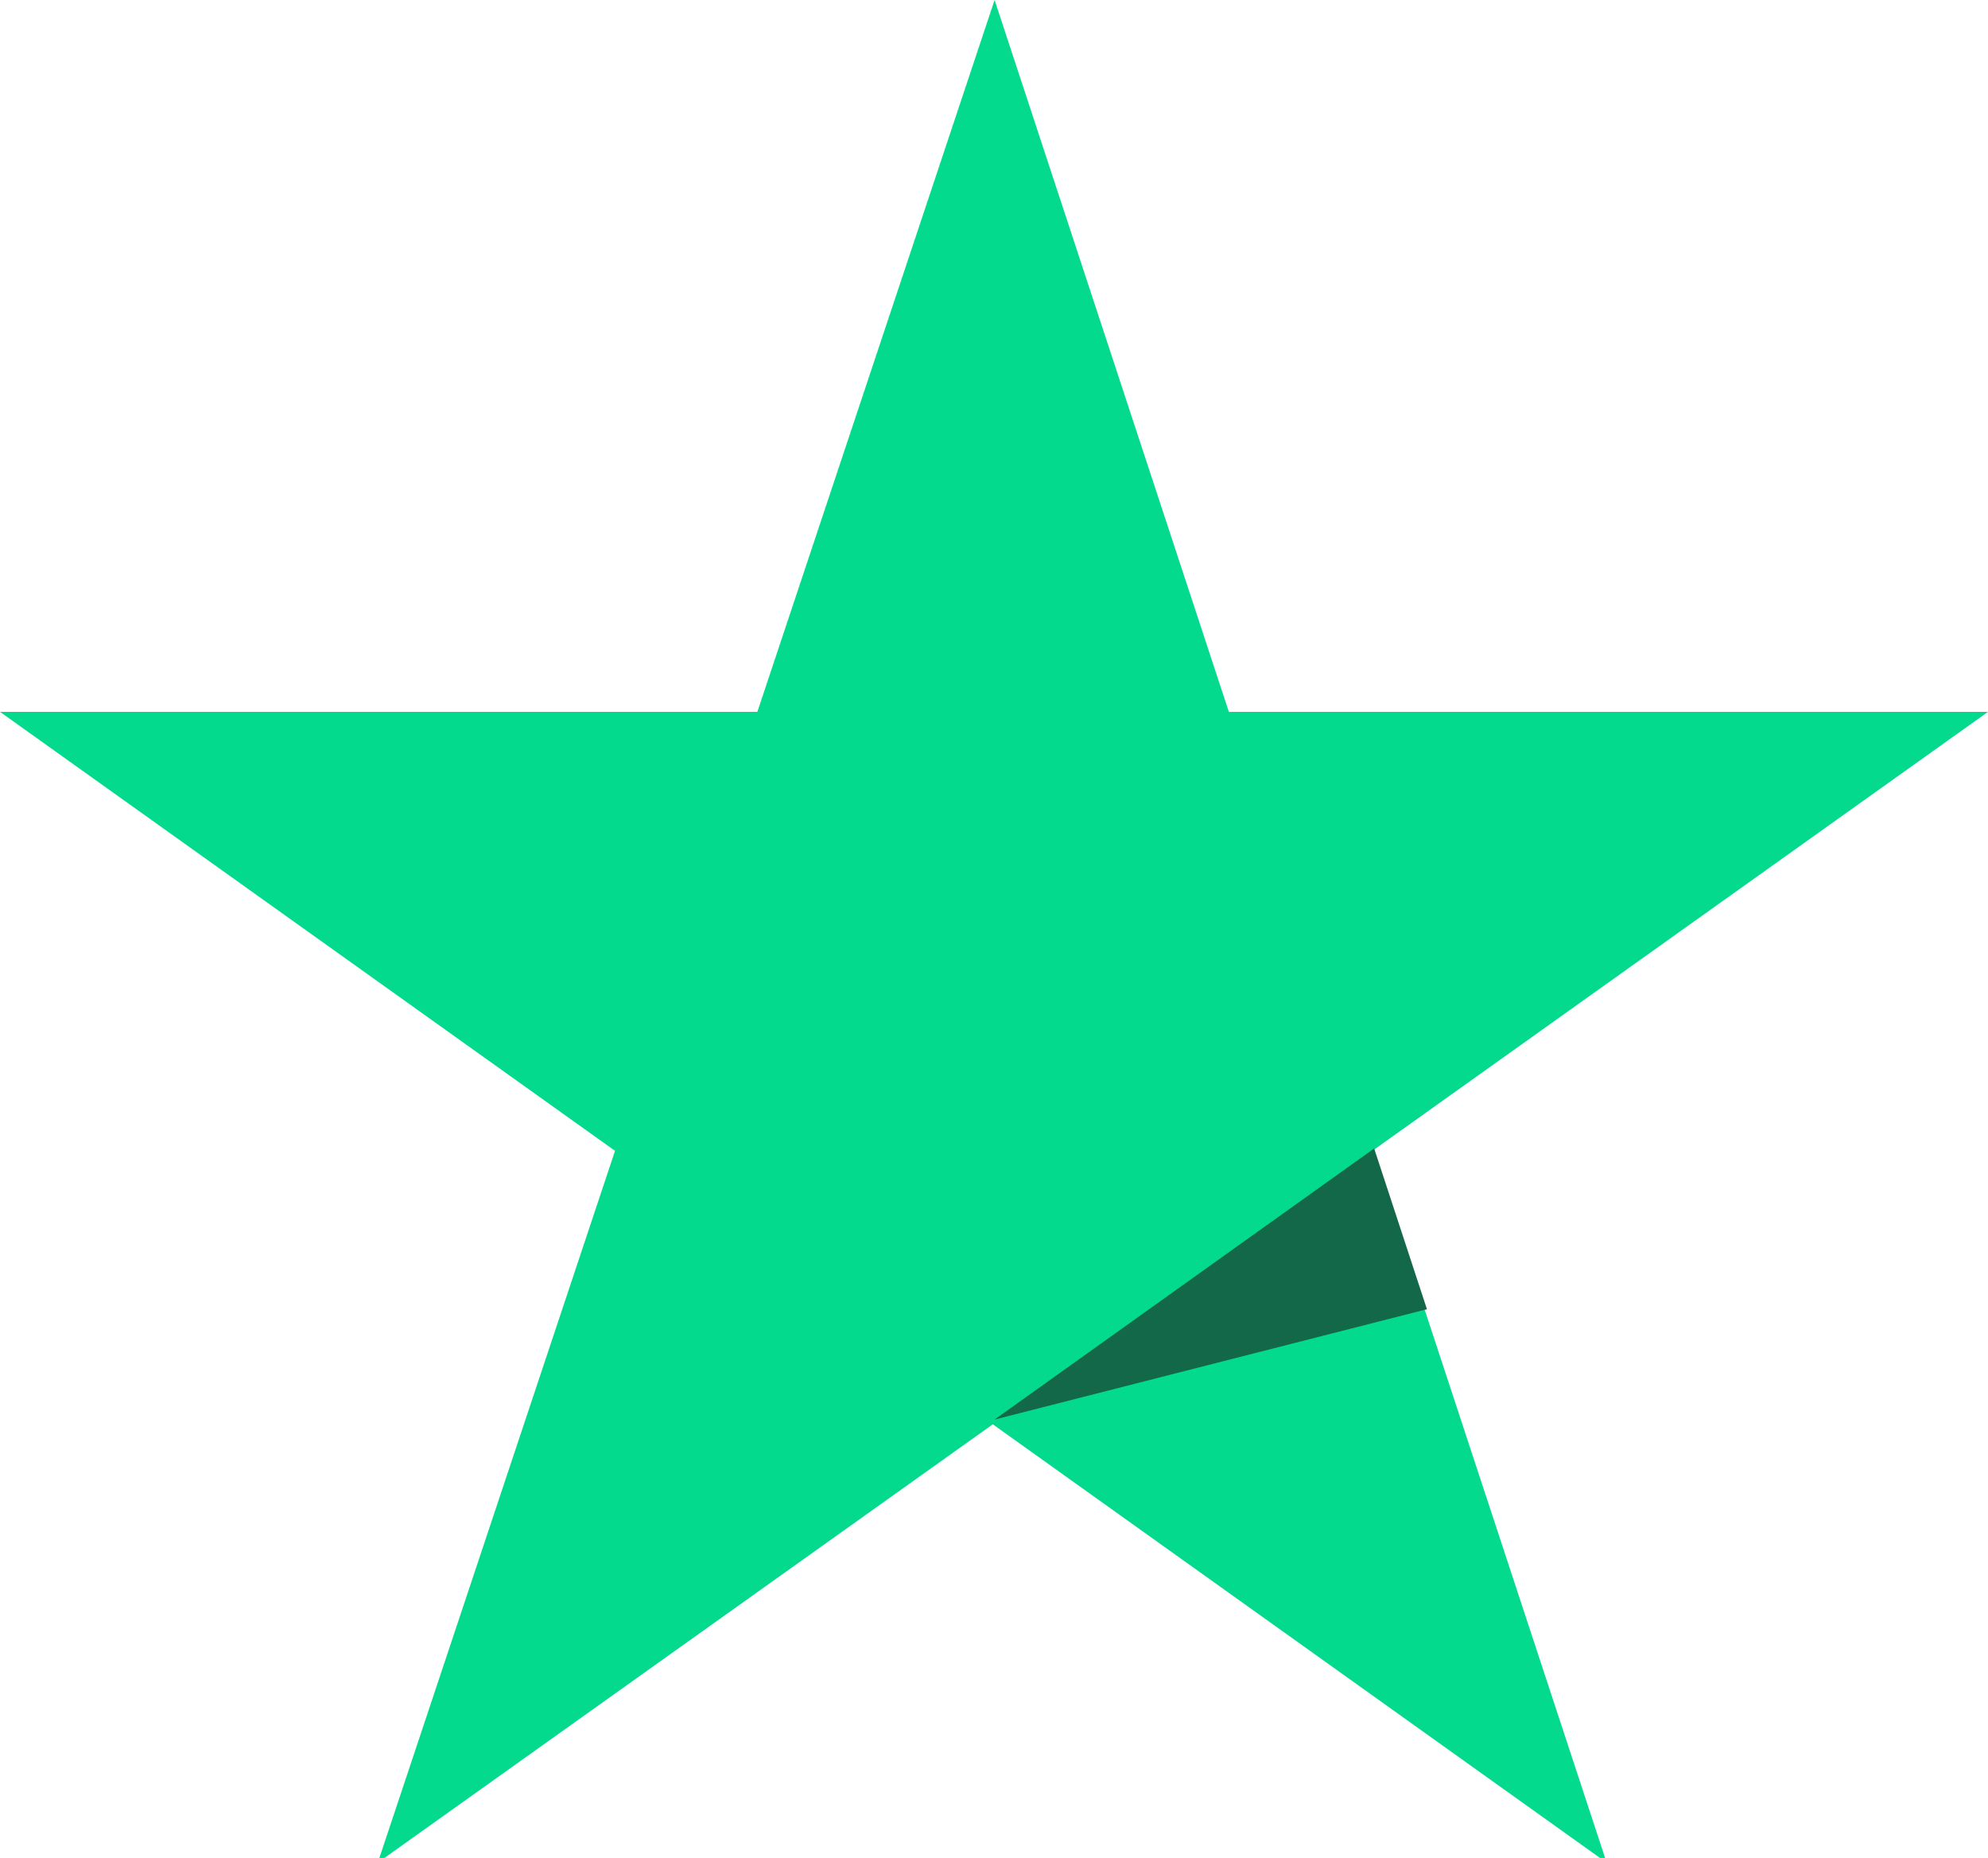
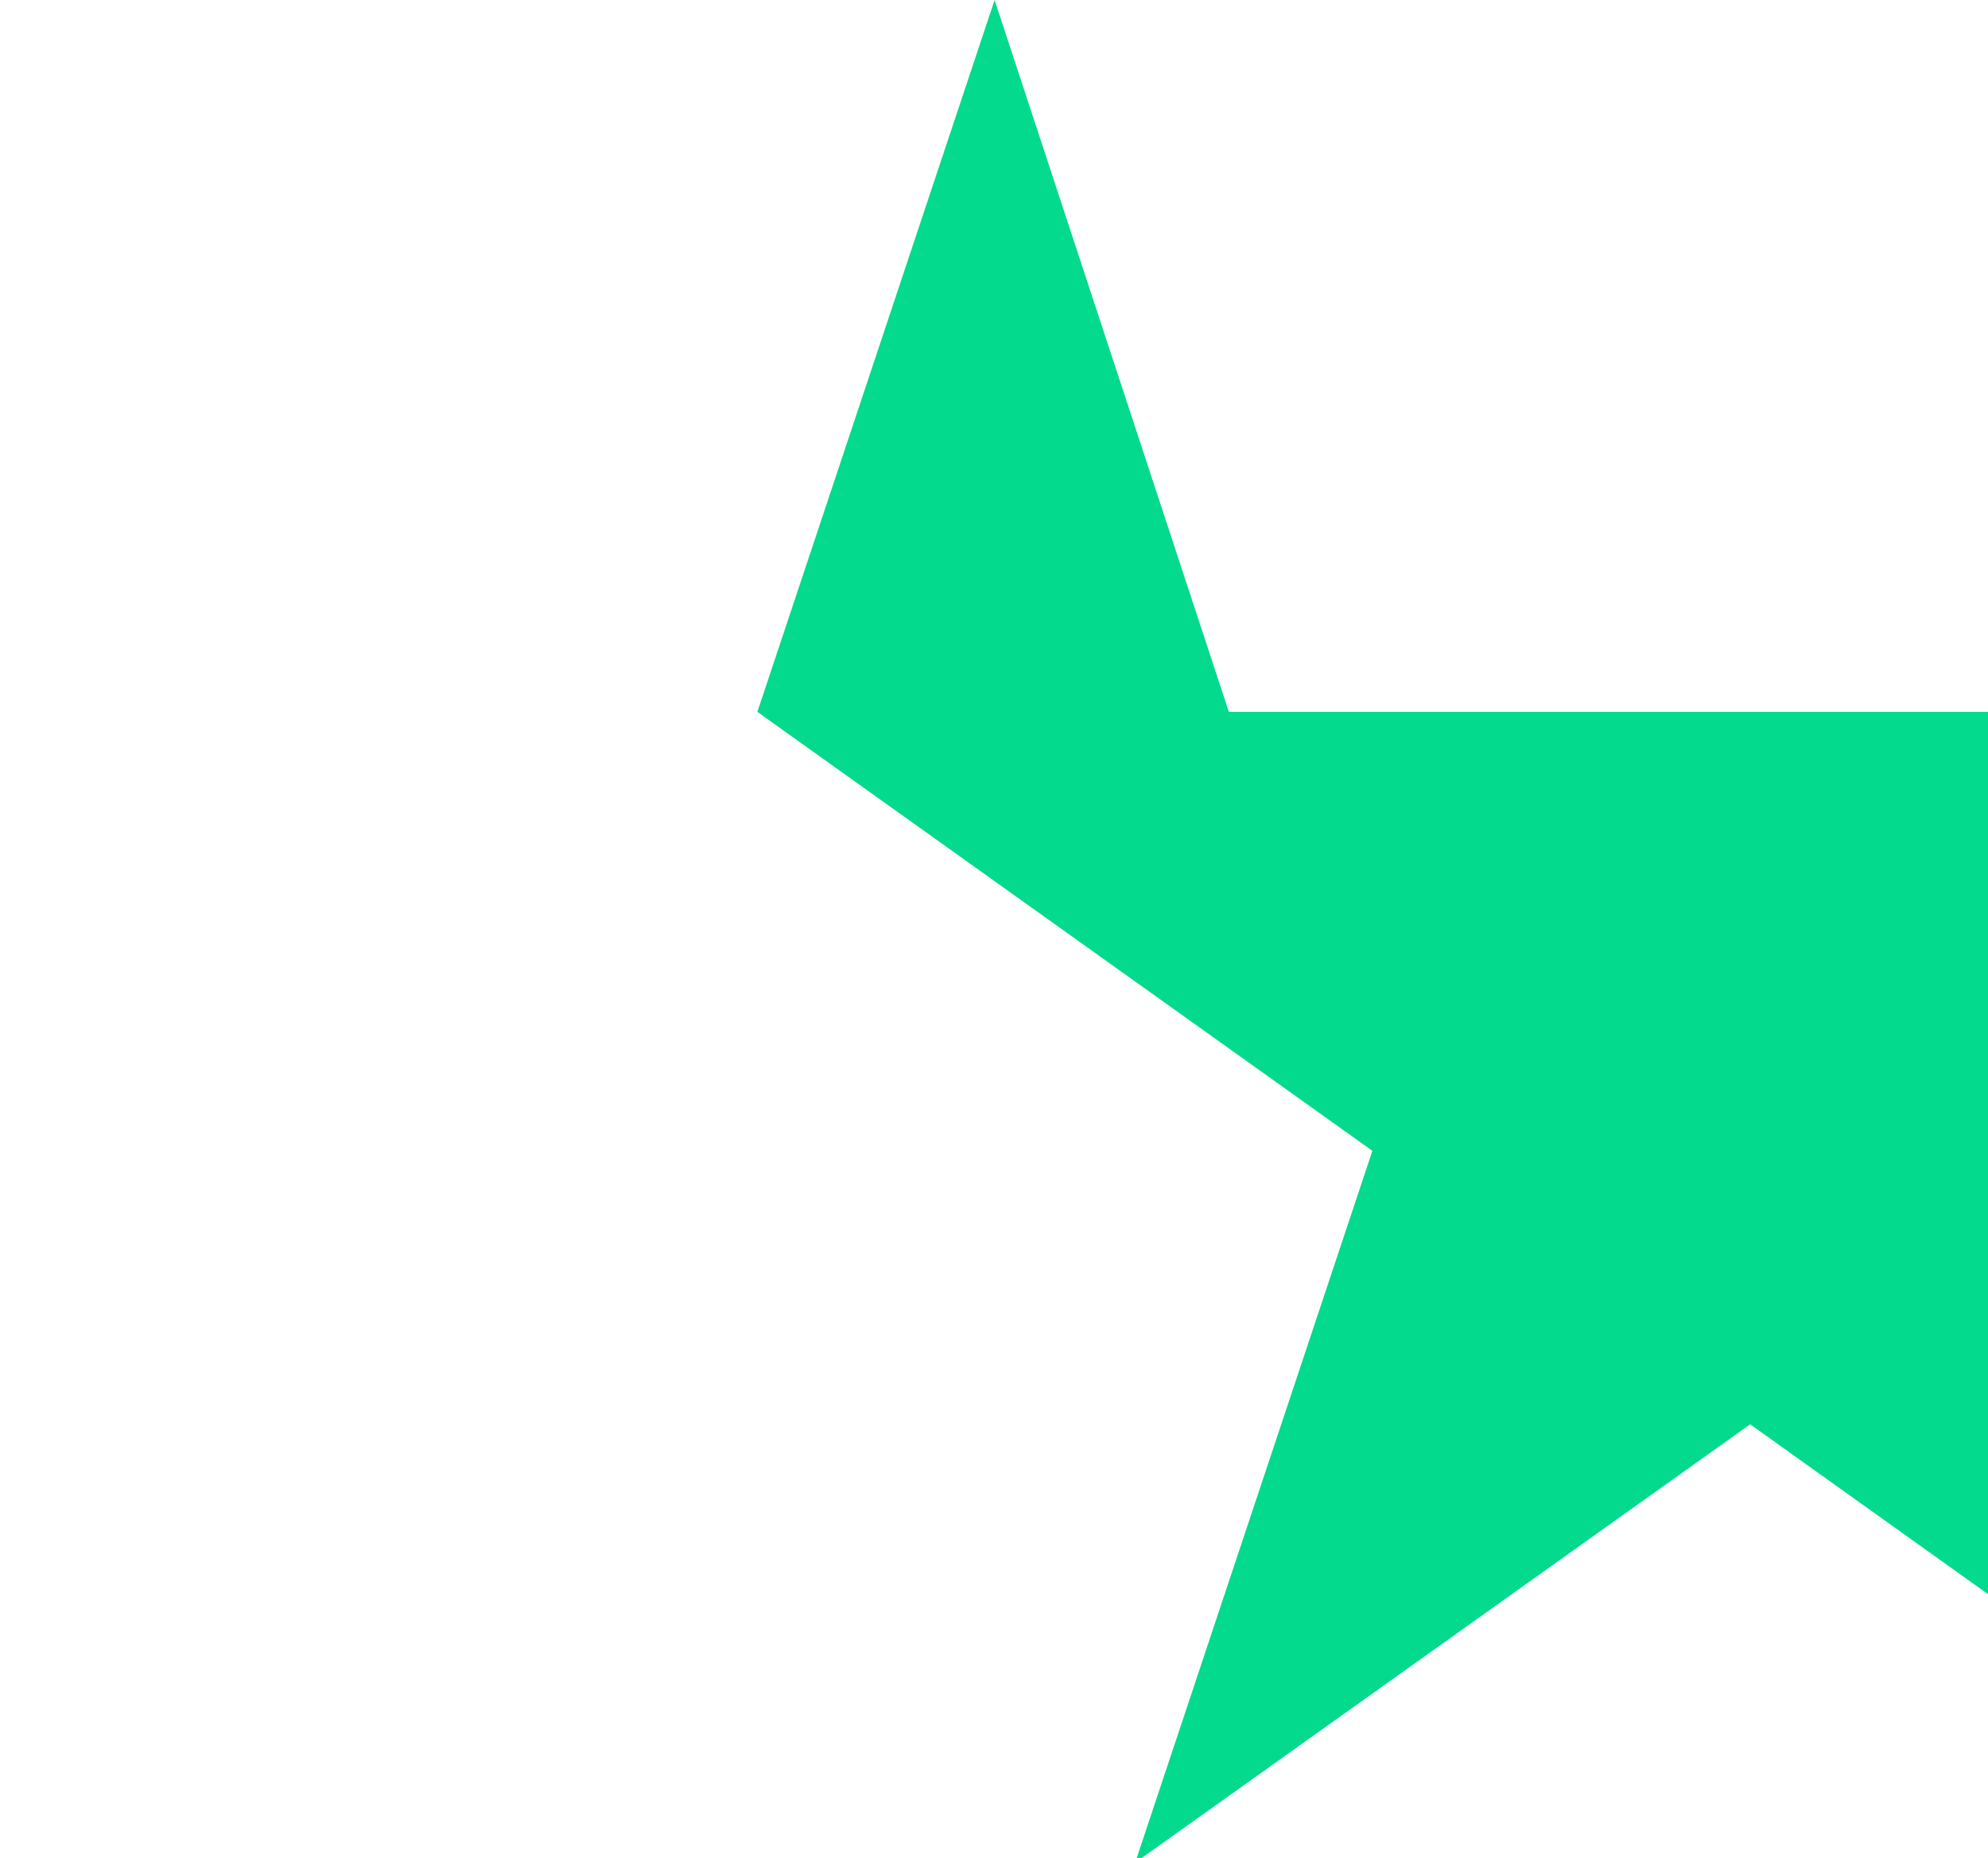
<svg xmlns="http://www.w3.org/2000/svg" viewBox="0 0 33.52 31.32">
-   <path d="M33.52 12h-12.8L16.77 0l-4 12H0l10.37 7.4-4 12 10.37-7.39 10.35 7.39-3.95-12Z" style="fill:#04da8d" />
-   <path d="m24.06 22.07-.89-2.71-6.4 4.57Z" style="fill:#126849" />
+   <path d="M33.52 12h-12.8L16.77 0l-4 12l10.37 7.4-4 12 10.37-7.39 10.35 7.39-3.95-12Z" style="fill:#04da8d" />
</svg>